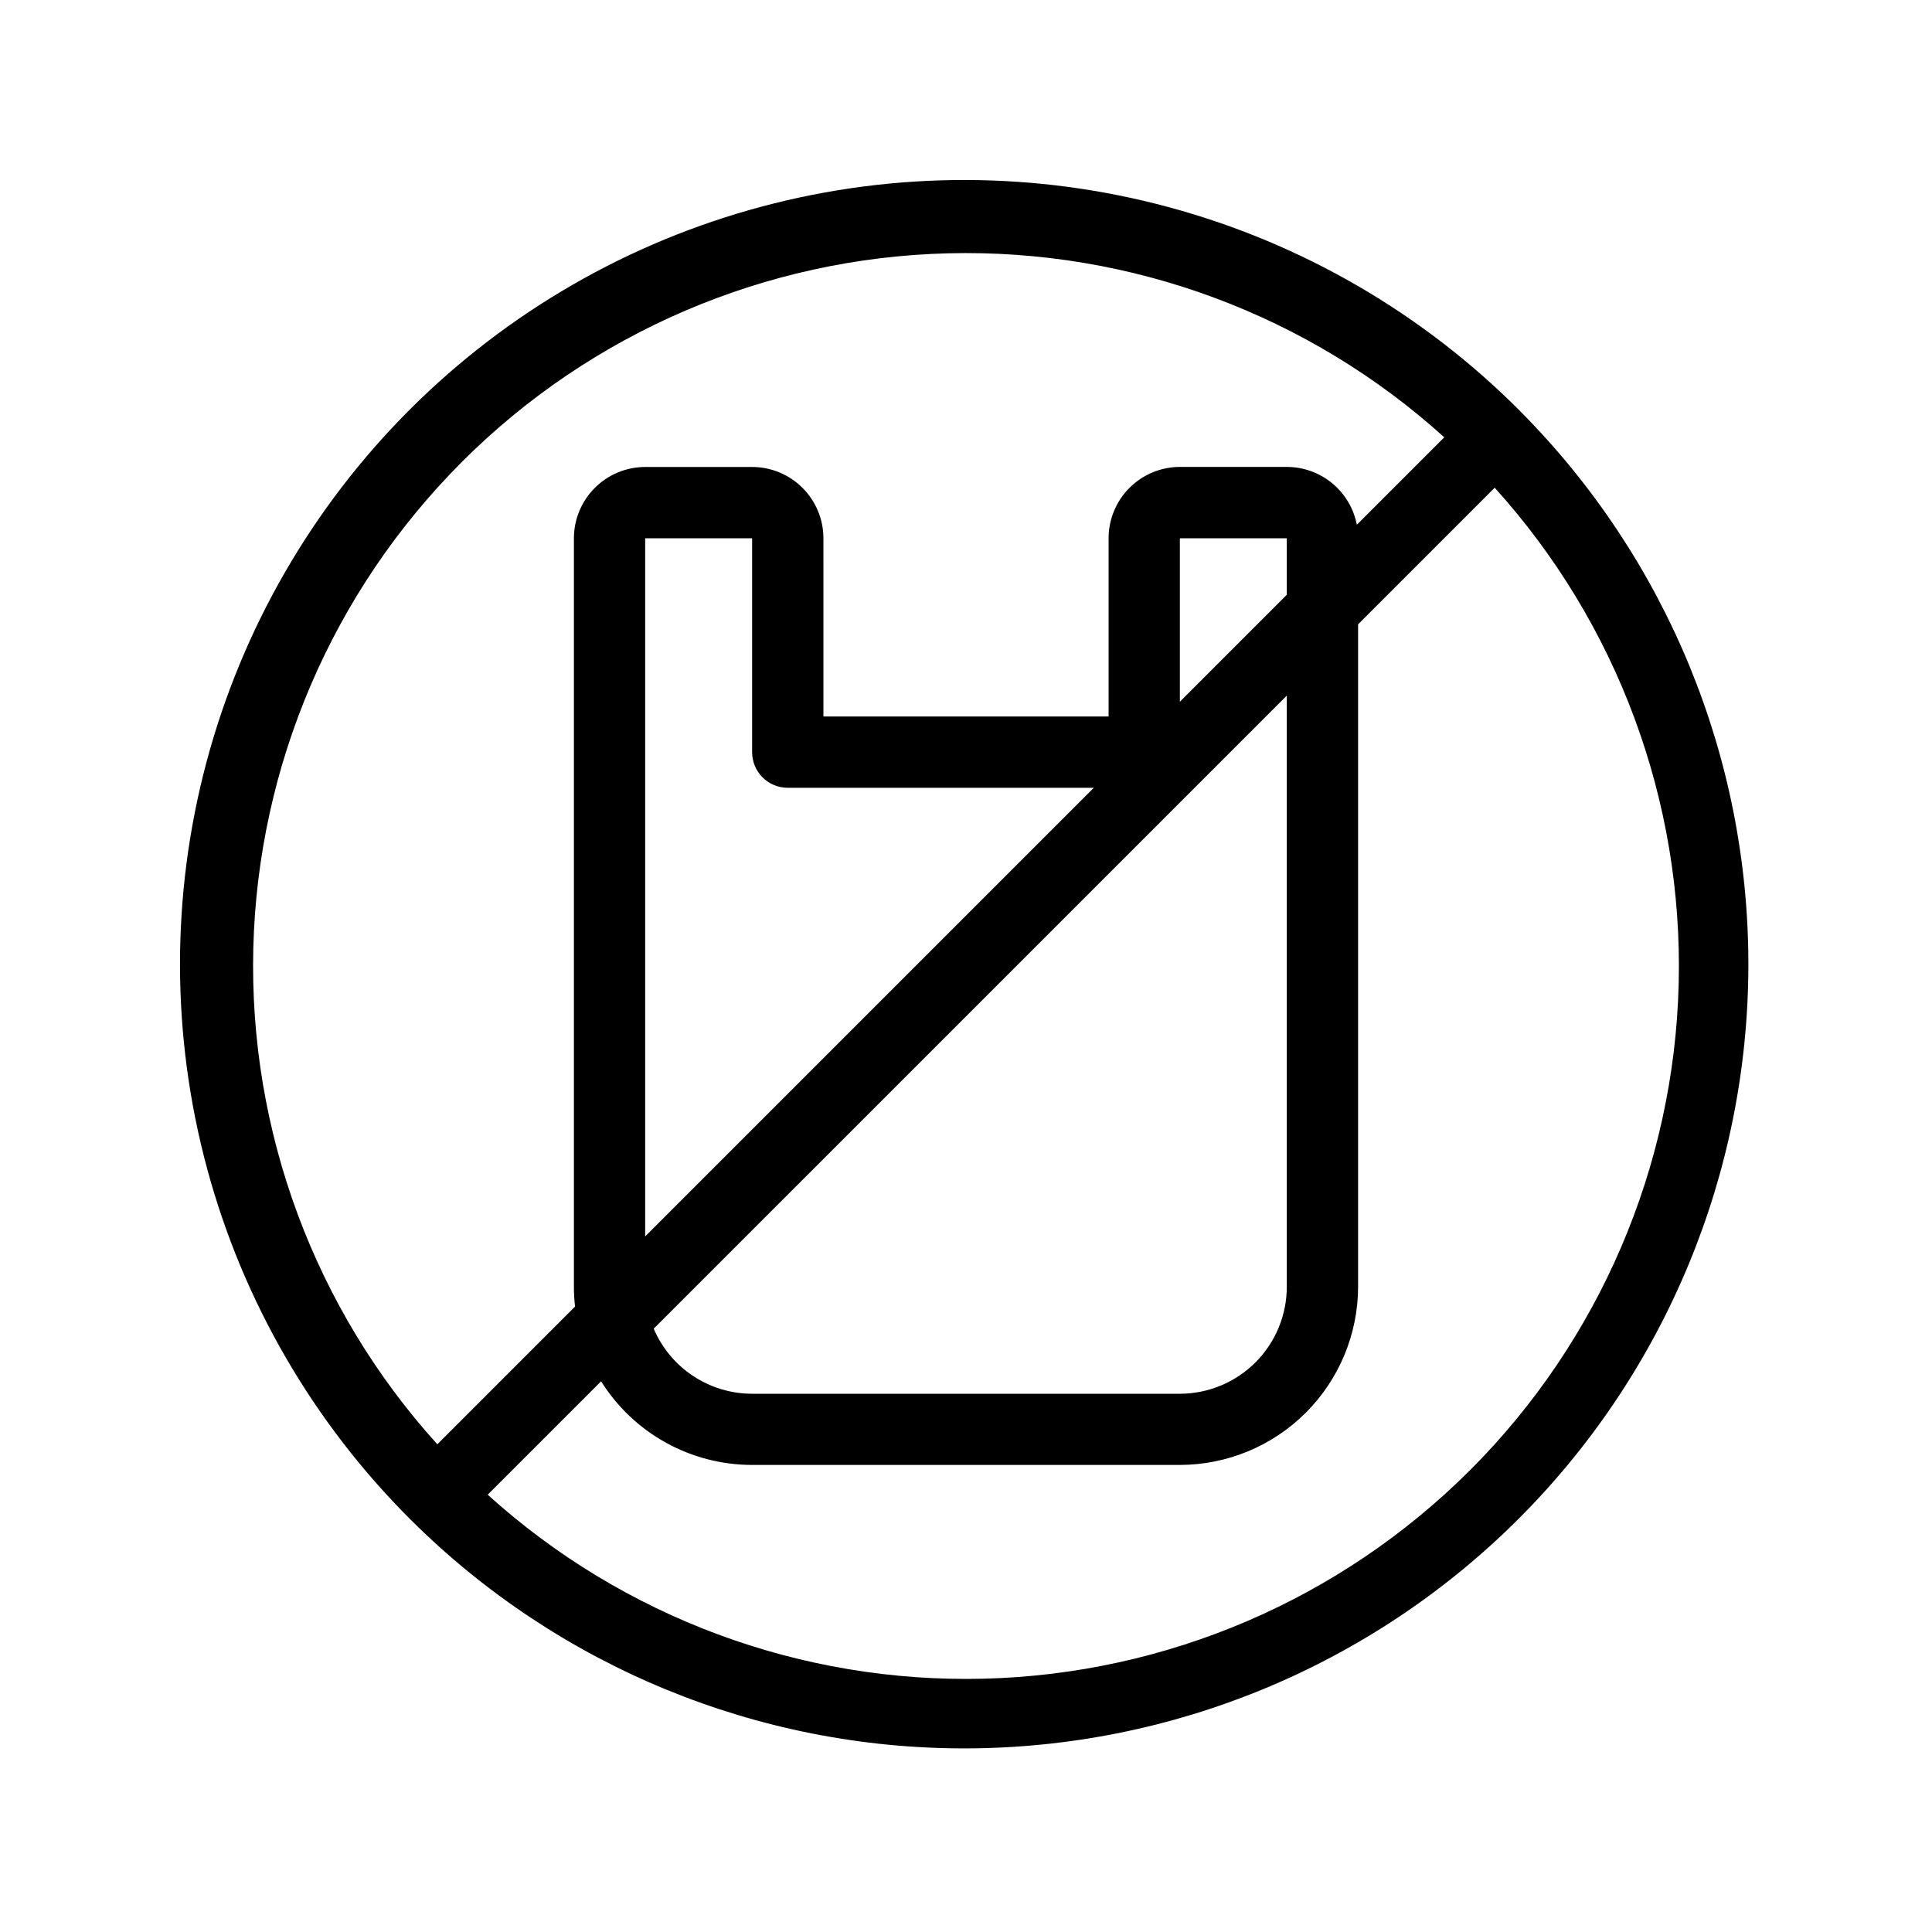
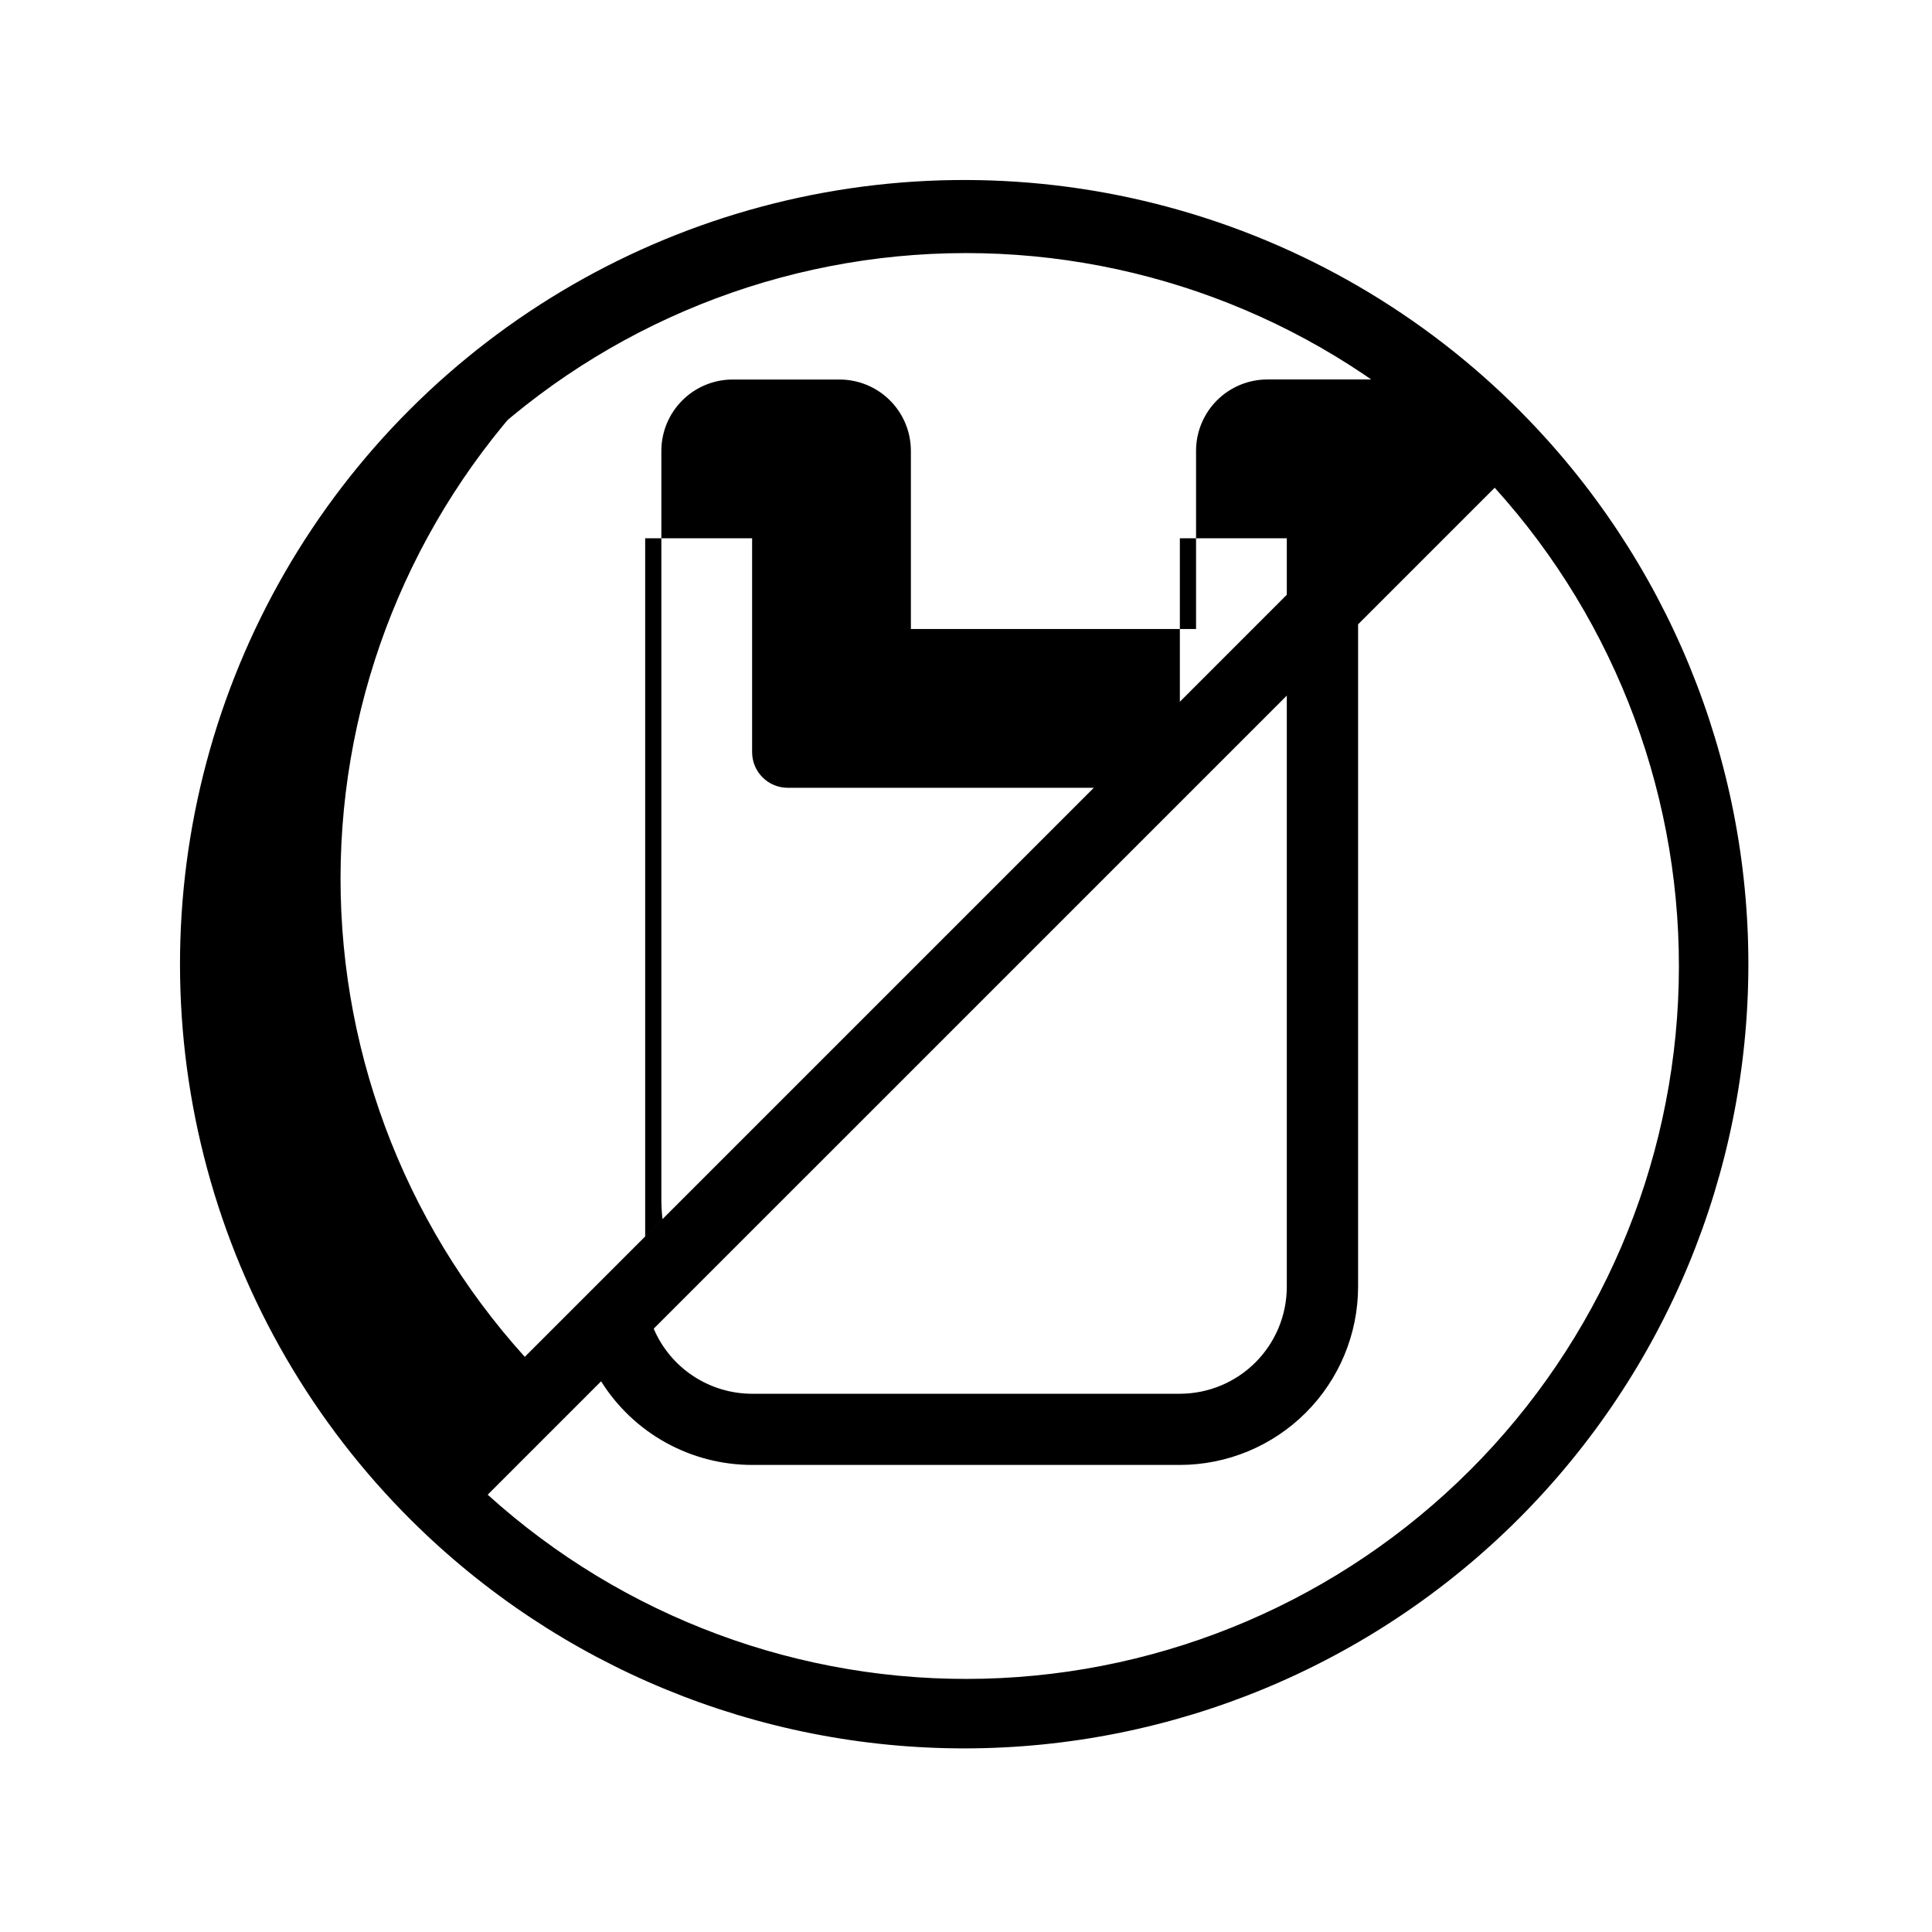
<svg xmlns="http://www.w3.org/2000/svg" fill="#000000" width="800px" height="800px" version="1.1" viewBox="144 144 512 512">
-   <path d="m546.95 253.05c-25.766-25.934-57.914-44.613-93.207-54.148-35.289-9.539-72.473-9.602-107.79-0.176-35.32 9.422-67.531 27.996-93.383 53.844-25.848 25.852-44.422 58.062-53.844 93.383-9.426 35.32-9.363 72.504 0.176 107.79 9.535 35.293 28.215 67.441 54.148 93.207 39.02 38.766 91.812 60.48 146.81 60.391s107.72-21.977 146.61-60.867 60.777-91.613 60.867-146.61-21.625-107.79-60.391-146.81zm-280.54 13.355c34.273-34.273 80.41-54.062 128.87-55.277 48.453-1.211 95.523 16.246 131.47 48.766l-23.176 23.176v-0.004c-0.832-4.309-3.137-8.195-6.519-10.992-3.383-2.797-7.633-4.328-12.023-4.336h-28.352c-5.012 0.004-9.816 2-13.355 5.543-3.543 3.547-5.535 8.352-5.535 13.363v47.23h-75.57l-0.004-47.23c-0.004-5.008-1.996-9.812-5.539-13.352-3.539-3.543-8.344-5.535-13.352-5.539h-28.34c-5.008 0.004-9.812 1.996-13.352 5.539-3.543 3.539-5.535 8.344-5.543 13.352v198.38c0.004 1.75 0.105 3.496 0.301 5.234l-36.496 36.496c-32.52-35.945-49.977-83.016-48.766-131.47 1.215-48.457 21.008-94.598 55.285-128.87zm86.355 86.363h81.113l-118.9 118.9v-185.02h28.34v56.68c0 5.215 4.231 9.445 9.445 9.445zm132.25-24.426v156.69c-0.012 7.512-3 14.711-8.312 20.023-5.312 5.309-12.516 8.297-20.027 8.305h-113.36c-5.559-0.004-10.992-1.641-15.629-4.707-4.633-3.066-8.27-7.426-10.449-12.539zm-28.34 1.629v-43.328h28.34v14.977zm76.918 203.62c-34.273 34.277-80.41 54.066-128.87 55.281-48.461 1.215-95.531-16.246-131.48-48.762l30.051-30.051v-0.004c8.633 13.789 23.758 22.164 40.023 22.168h113.36c12.52-0.016 24.527-4.996 33.379-13.848 8.855-8.855 13.836-20.863 13.852-33.383v-175.54l36.199-36.199c32.52 35.945 49.977 83.016 48.762 131.48-1.211 48.457-21.004 94.594-55.281 128.87z" />
+   <path d="m546.95 253.05c-25.766-25.934-57.914-44.613-93.207-54.148-35.289-9.539-72.473-9.602-107.79-0.176-35.32 9.422-67.531 27.996-93.383 53.844-25.848 25.852-44.422 58.062-53.844 93.383-9.426 35.32-9.363 72.504 0.176 107.79 9.535 35.293 28.215 67.441 54.148 93.207 39.02 38.766 91.812 60.48 146.81 60.391s107.72-21.977 146.61-60.867 60.777-91.613 60.867-146.61-21.625-107.79-60.391-146.81zm-280.54 13.355c34.273-34.273 80.41-54.062 128.87-55.277 48.453-1.211 95.523 16.246 131.47 48.766v-0.004c-0.832-4.309-3.137-8.195-6.519-10.992-3.383-2.797-7.633-4.328-12.023-4.336h-28.352c-5.012 0.004-9.816 2-13.355 5.543-3.543 3.547-5.535 8.352-5.535 13.363v47.23h-75.57l-0.004-47.23c-0.004-5.008-1.996-9.812-5.539-13.352-3.539-3.543-8.344-5.535-13.352-5.539h-28.34c-5.008 0.004-9.812 1.996-13.352 5.539-3.543 3.539-5.535 8.344-5.543 13.352v198.38c0.004 1.75 0.105 3.496 0.301 5.234l-36.496 36.496c-32.52-35.945-49.977-83.016-48.766-131.47 1.215-48.457 21.008-94.598 55.285-128.87zm86.355 86.363h81.113l-118.9 118.9v-185.02h28.34v56.68c0 5.215 4.231 9.445 9.445 9.445zm132.25-24.426v156.69c-0.012 7.512-3 14.711-8.312 20.023-5.312 5.309-12.516 8.297-20.027 8.305h-113.36c-5.559-0.004-10.992-1.641-15.629-4.707-4.633-3.066-8.27-7.426-10.449-12.539zm-28.34 1.629v-43.328h28.34v14.977zm76.918 203.62c-34.273 34.277-80.41 54.066-128.87 55.281-48.461 1.215-95.531-16.246-131.48-48.762l30.051-30.051v-0.004c8.633 13.789 23.758 22.164 40.023 22.168h113.36c12.52-0.016 24.527-4.996 33.379-13.848 8.855-8.855 13.836-20.863 13.852-33.383v-175.54l36.199-36.199c32.52 35.945 49.977 83.016 48.762 131.48-1.211 48.457-21.004 94.594-55.281 128.87z" />
</svg>